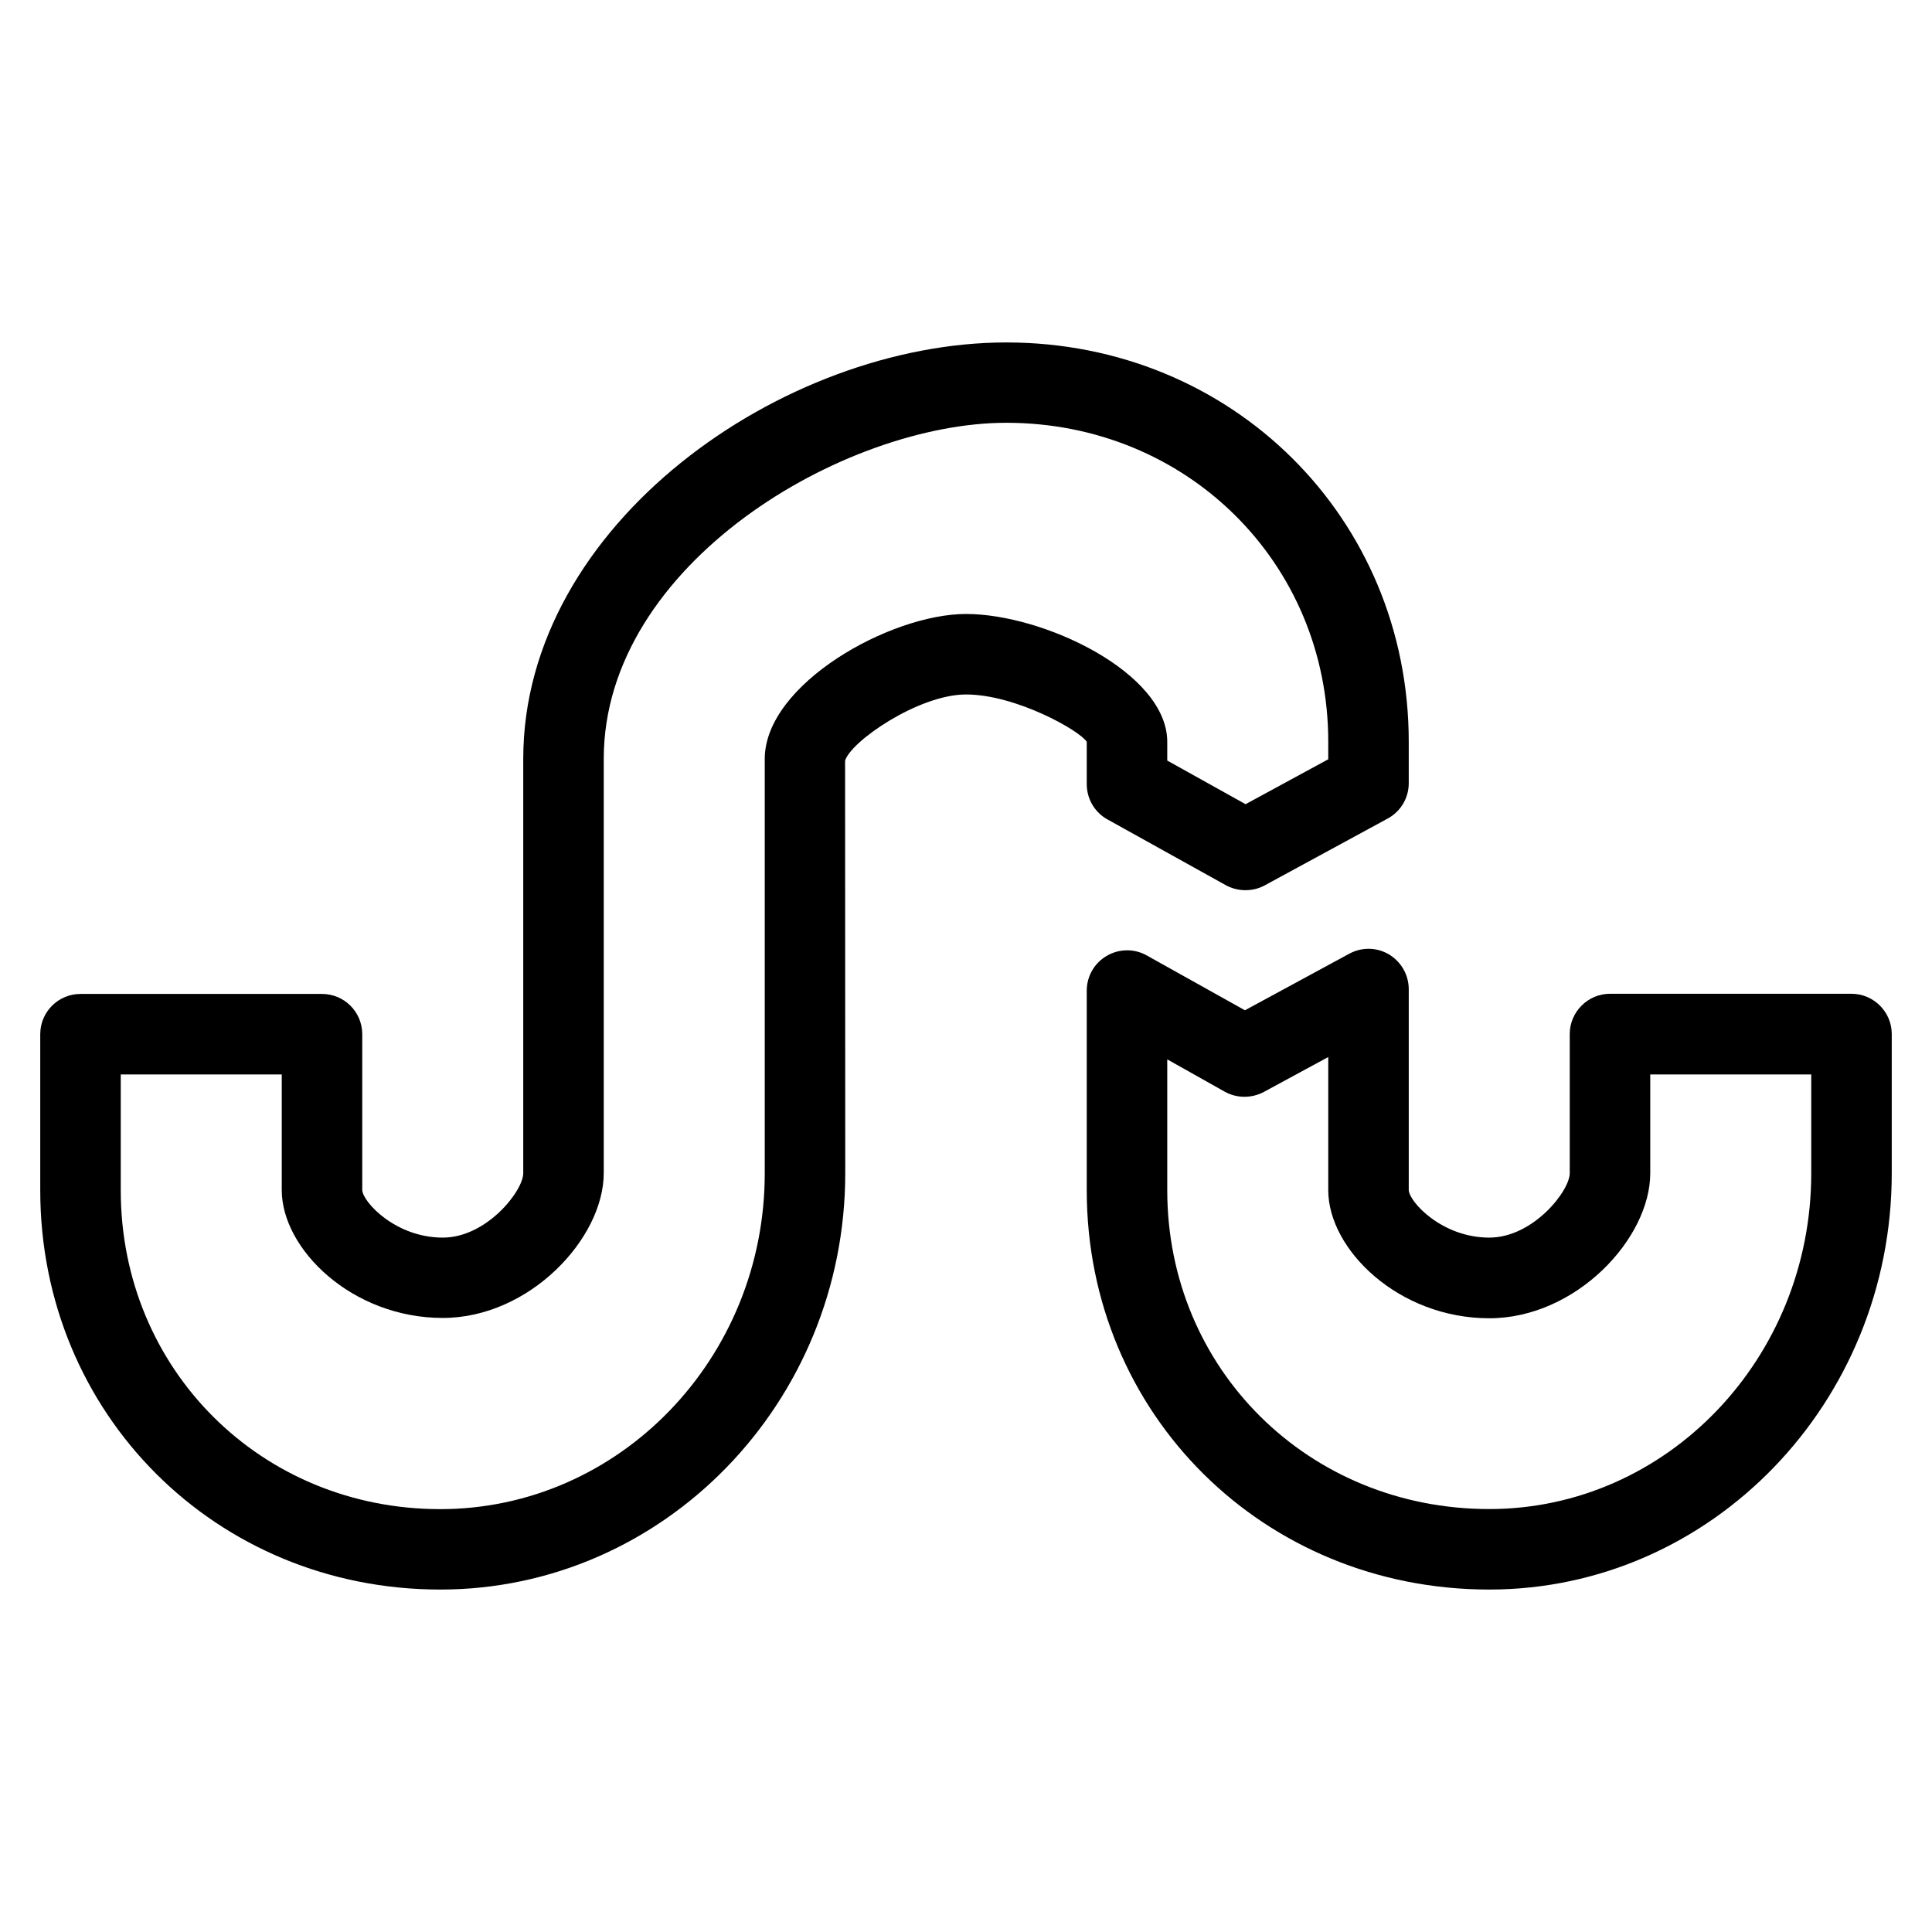
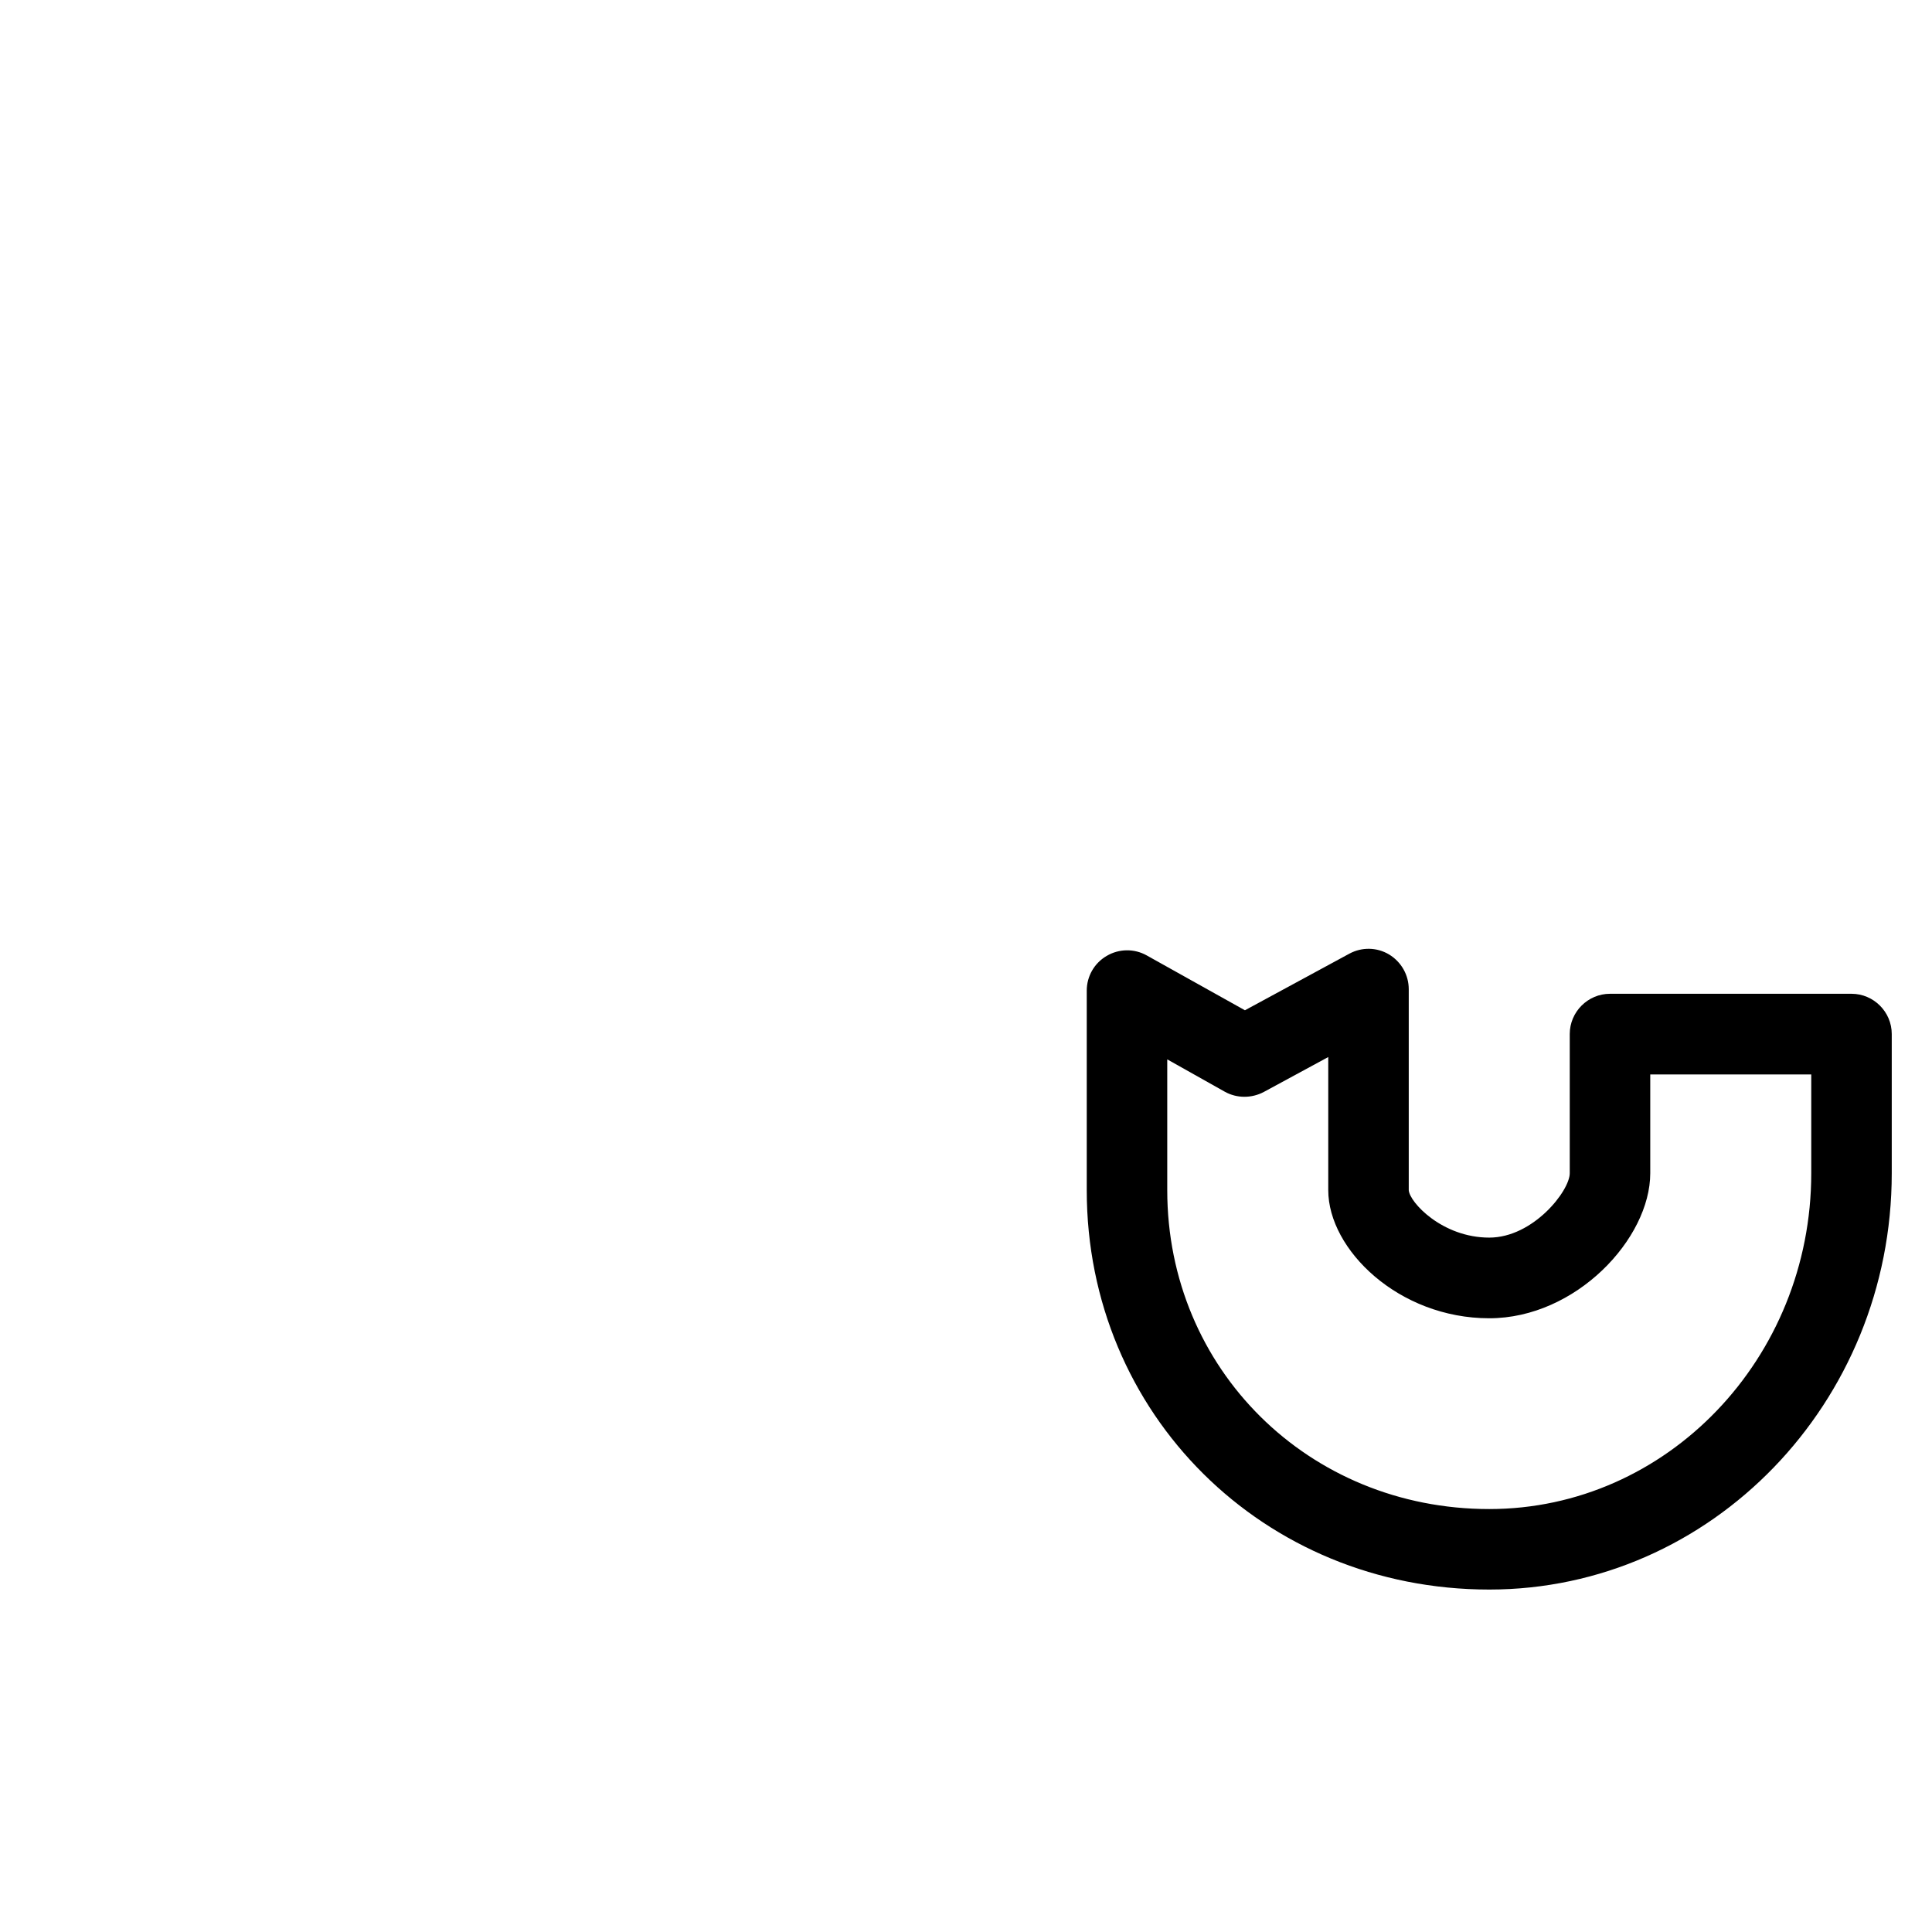
<svg xmlns="http://www.w3.org/2000/svg" enable-background="new 0 0 24 24" height="24px" id="Layer_1" version="1.1" viewBox="0 0 24 24" width="24px" xml:space="preserve">
  <g>
-     <path d="M5.469,19.746c-2.786,0-4.969-2.182-4.969-4.961v-1.938c0-0.277,0.224-0.5,0.5-0.5h3c0.276,0,0.5,0.223,0.5,0.5v1.938   c0.009,0.148,0.414,0.589,1,0.589c0.546,0,1-0.581,1-0.8V9.426c0-2.913,3.226-5.172,6-5.172c2.805,0,5,2.179,5,4.961v0.514   c0,0.184-0.1,0.352-0.261,0.439L15.708,11c-0.149,0.08-0.333,0.077-0.481-0.004l-1.47-0.817C13.598,10.091,13.5,9.924,13.5,9.74   V9.215c-0.087-0.14-0.882-0.588-1.5-0.588c-0.589,0-1.434,0.584-1.502,0.823l0.002,5.123C10.5,17.426,8.243,19.746,5.469,19.746z    M1.5,13.348v1.438c0,2.223,1.743,3.961,3.969,3.961c2.223,0,4.031-1.871,4.031-4.172V9.428c0-0.93,1.56-1.801,2.5-1.801   c0.964,0,2.5,0.729,2.5,1.588v0.233l0.973,0.542L16.5,9.432V9.213c0-2.221-1.757-3.961-4-3.961c-2.013,0-5,1.752-5,4.174v5.146   c0,0.813-0.923,1.8-2,1.8c-1.126,0-2-0.854-2-1.589v-1.436H1.5L1.5,13.348z" />
    <path d="M18.5,19.746c-2.805,0-5-2.182-5-4.961v-2.479c0-0.178,0.094-0.342,0.247-0.431c0.153-0.091,0.343-0.093,0.497-0.007   l1.221,0.682l1.297-0.703c0.155-0.084,0.342-0.081,0.494,0.01c0.151,0.092,0.244,0.254,0.244,0.432v2.496   c0.009,0.148,0.414,0.589,1,0.589c0.546,0,1-0.581,1-0.8v-1.729c0-0.275,0.225-0.5,0.5-0.5h3c0.275,0,0.5,0.225,0.5,0.5v1.729   C23.5,17.426,21.257,19.746,18.5,19.746z M14.5,13.16v1.625c0,2.223,1.757,3.961,4,3.961c2.206,0,4-1.871,4-4.172v-1.227h-2v1.227   c0,0.813-0.923,1.802-2,1.802c-1.126,0-2-0.854-2-1.591v-1.654l-0.801,0.434c-0.151,0.08-0.333,0.08-0.482-0.002L14.5,13.16z" />
  </g>
</svg>